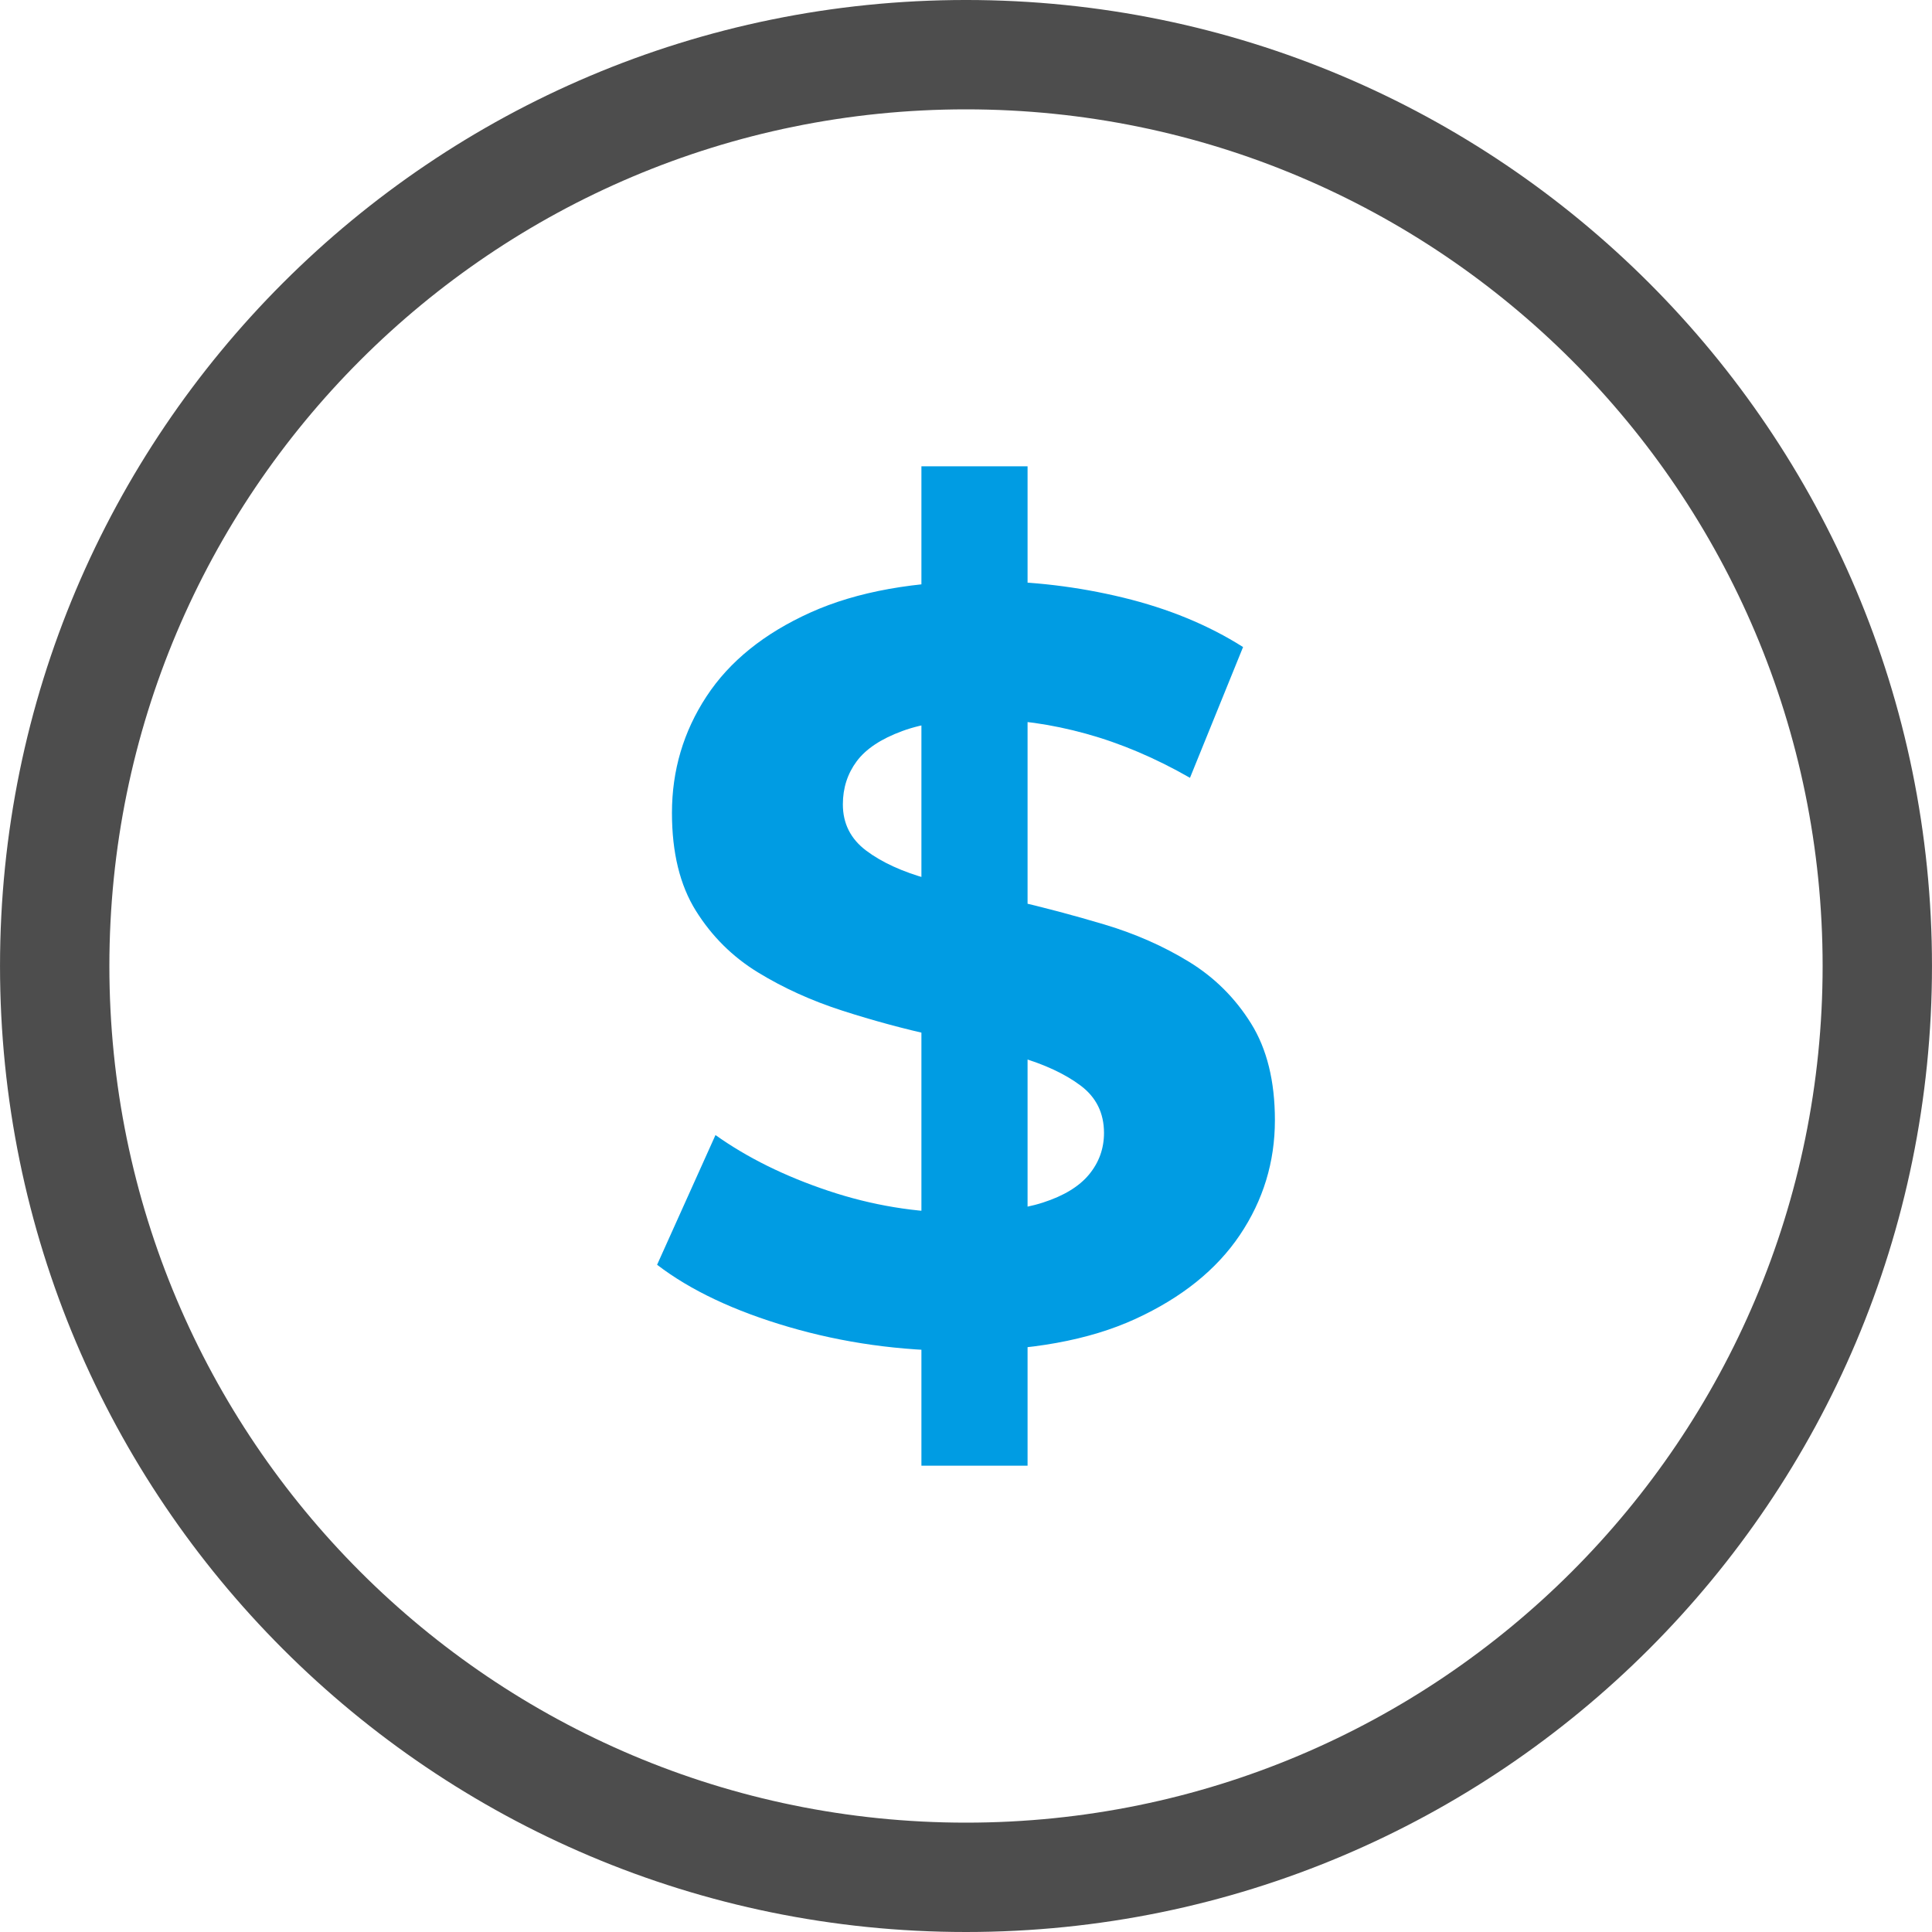
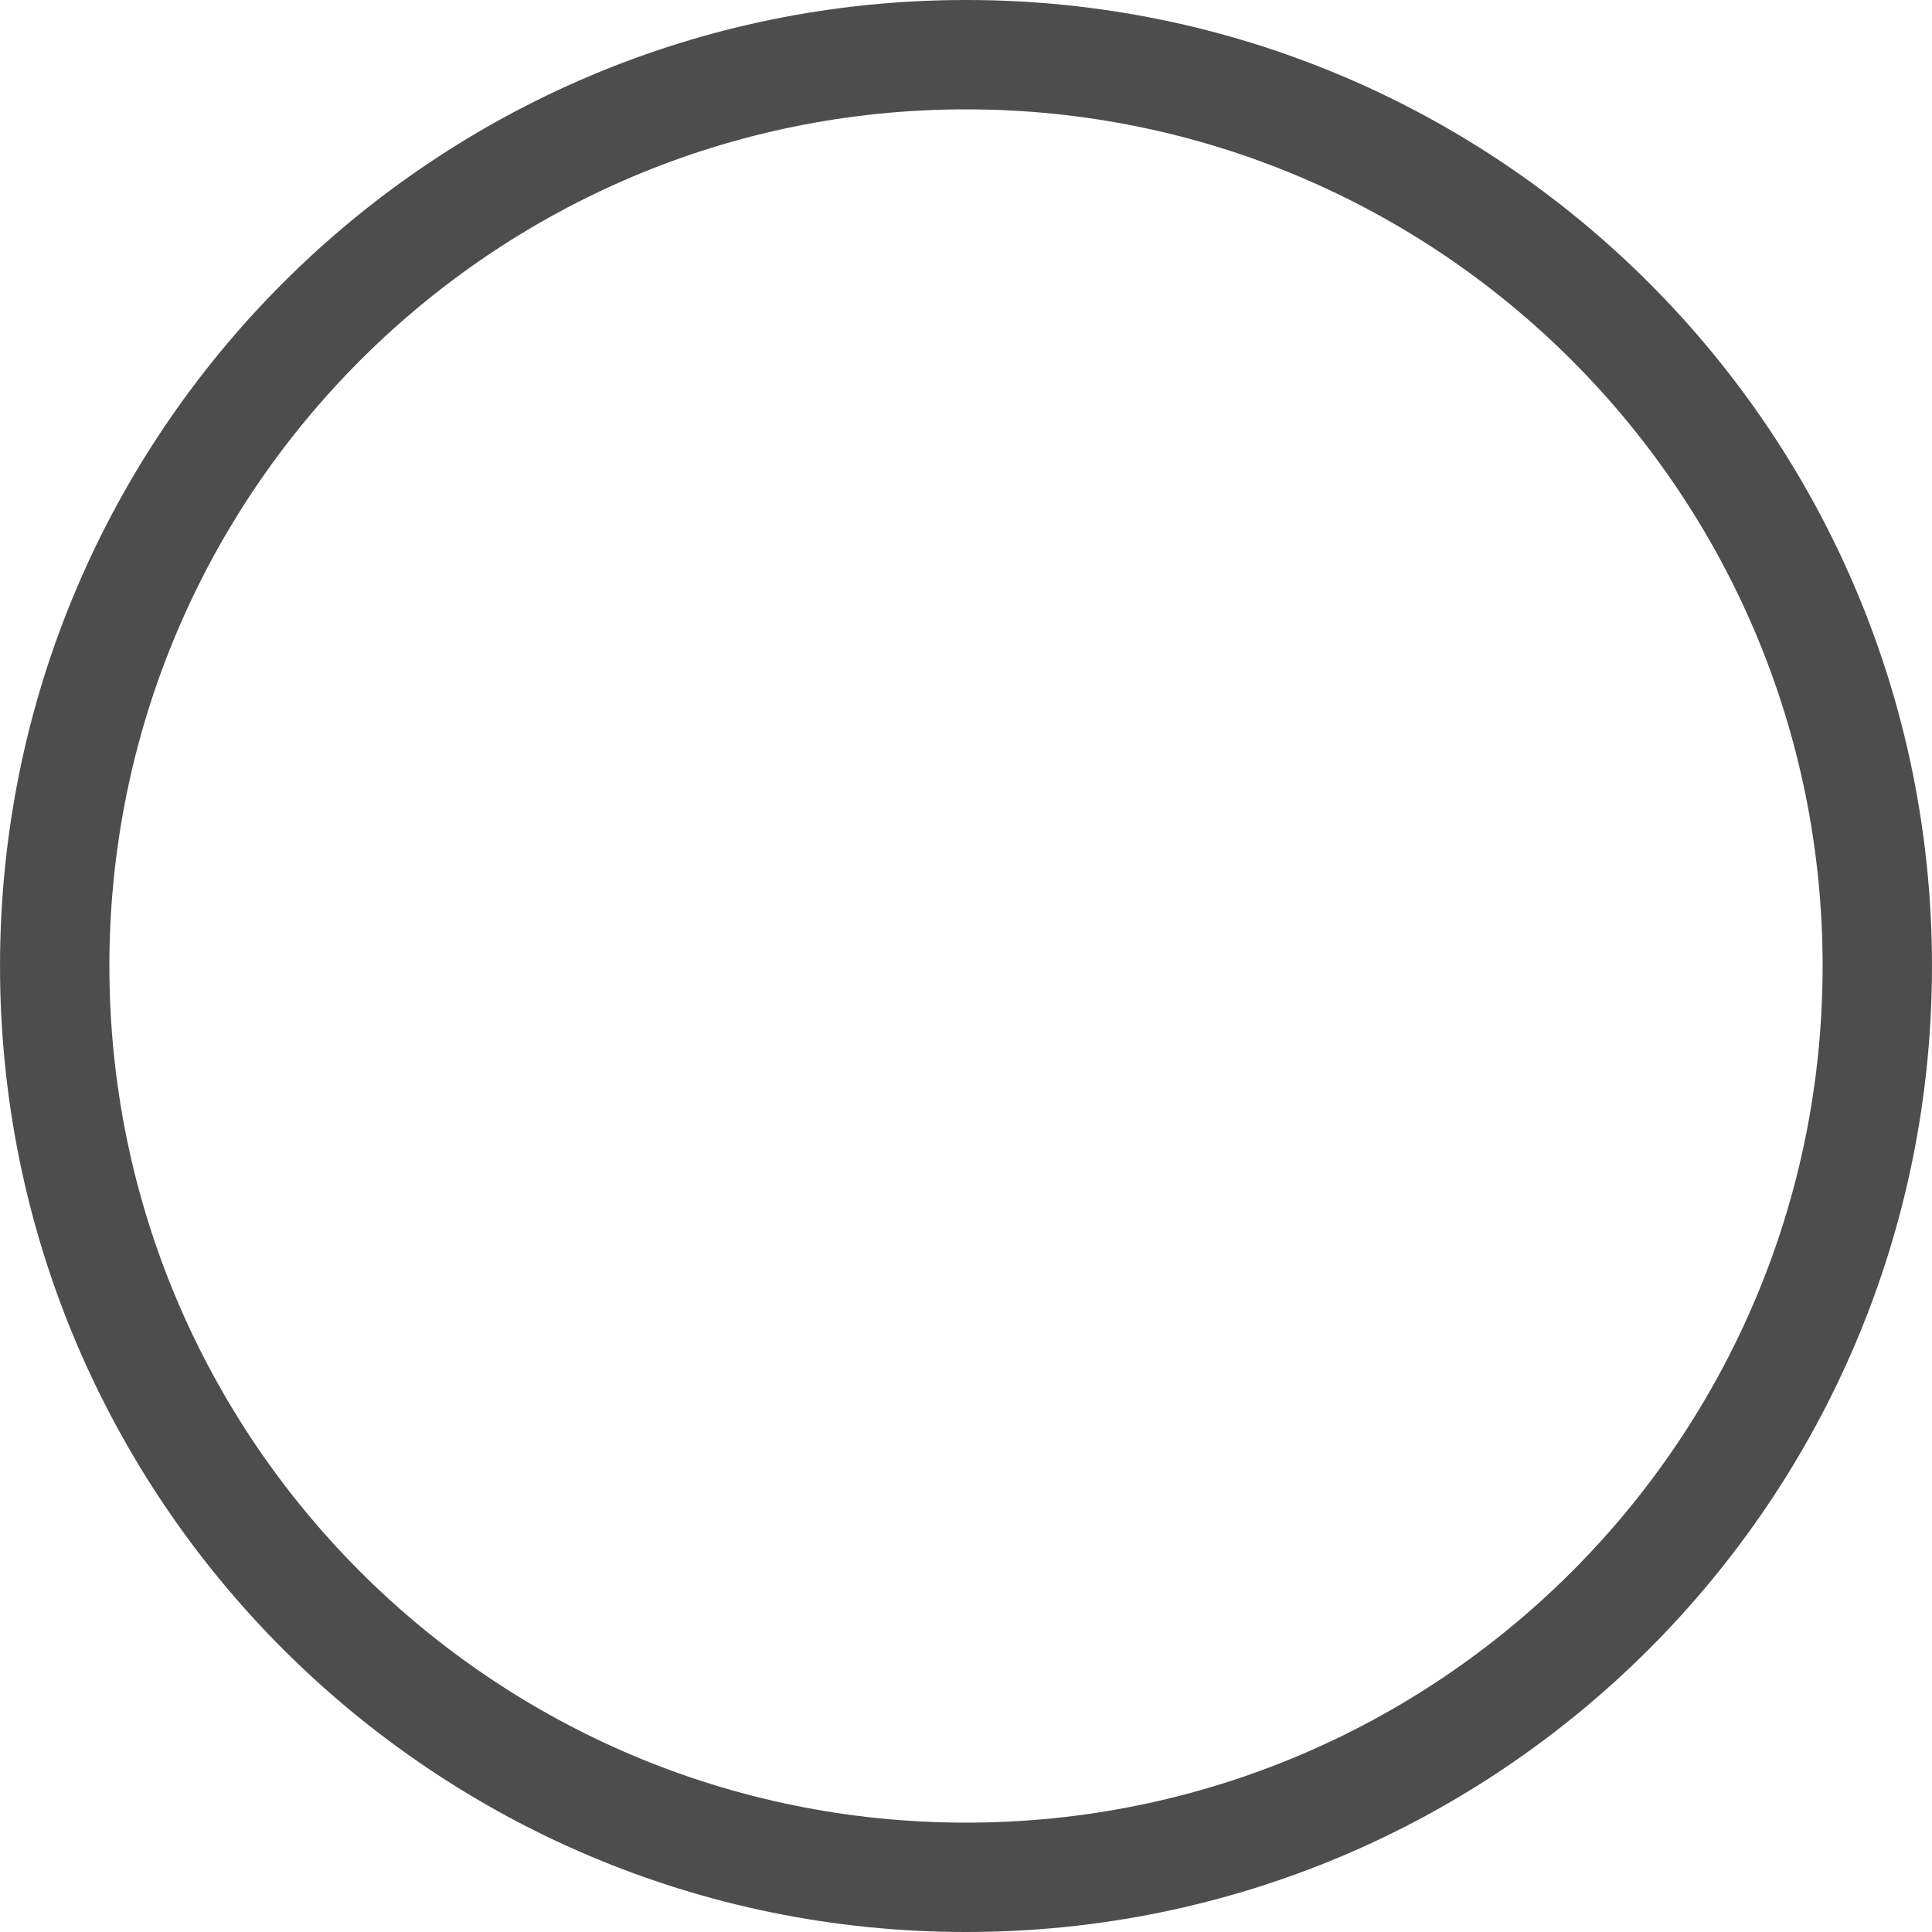
<svg xmlns="http://www.w3.org/2000/svg" xml:space="preserve" width="100%" height="100%" version="1.1" style="shape-rendering:geometricPrecision; text-rendering:geometricPrecision; image-rendering:optimizeQuality; fill-rule:evenodd; clip-rule:evenodd" viewBox="0 0 4233.32 4233.32">
  <defs>
    <style type="text/css">
   
    .fil1 {fill:#009CE3;fill-rule:nonzero}
    .fil0 {fill:#4D4D4D;fill-rule:nonzero}
   
  </style>
  </defs>
  <g id="Warstwa_x0020_1">
    <path class="fil0" d="M2116.66 -0.01c584.47,0 1113.66,236.94 1496.68,619.95 383.01,383.01 619.94,912.25 619.94,1496.72 0,584.47 -236.93,1113.71 -619.94,1496.72 -383.02,383.01 -912.21,619.95 -1496.68,619.95 -584.47,0 -1113.66,-236.94 -1496.68,-619.95 -383.01,-383.01 -619.94,-912.25 -619.94,-1496.72 0,-584.47 236.93,-1113.71 619.94,-1496.72 383.02,-383.01 912.21,-619.95 1496.68,-619.95zm1327.24 789.38c-339.66,-339.67 -808.95,-549.76 -1327.24,-549.76 -518.29,0 -987.58,210.09 -1327.24,549.76 -339.67,339.66 -549.76,809 -549.76,1327.29 0,518.29 210.09,987.63 549.76,1327.29 339.66,339.67 808.95,549.76 1327.24,549.76 518.29,0 987.58,-210.09 1327.24,-549.76 339.67,-339.66 549.76,-809 549.76,-1327.29 0,-518.29 -210.09,-987.63 -549.76,-1327.29z" />
-     <path class="fil1" d="M2018.97 3211.59l0 -2189.86 232.6 0 0 2189.86 -232.6 0zm83.73 -251.6c-130.26,0 -255.08,-17.48 -374.48,-52.42 -119.4,-34.95 -215.55,-80.37 -288.42,-136.28l127.93 -284.22c69.78,49.7 152.35,90.47 247.71,122.31 95.37,31.83 191.9,47.75 289.59,47.75 74.43,0 134.52,-7.37 180.26,-22.13 45.75,-14.75 79.48,-35.33 101.19,-61.73 21.7,-26.41 32.56,-56.69 32.56,-90.86 0,-43.49 -17.06,-78.04 -51.17,-103.67 -34.12,-25.62 -79.09,-46.59 -134.91,-62.9 -55.83,-16.3 -117.46,-31.84 -184.91,-46.59 -67.46,-14.75 -134.91,-33 -202.37,-54.75 -67.45,-21.74 -129.09,-49.69 -184.92,-83.86 -55.82,-34.17 -101.17,-79.21 -136.07,-135.12 -34.88,-55.91 -52.33,-127.35 -52.33,-214.33 0,-93.18 25.2,-178.21 75.6,-255.09 50.39,-76.88 126.37,-138.23 227.94,-184.04 101.57,-45.82 229.11,-68.73 382.63,-68.73 102.34,0 203.13,12.04 302.38,36.11 99.23,24.08 186.85,60.18 262.84,108.33l-116.31 286.55c-75.98,-43.49 -151.96,-75.72 -227.94,-96.68 -75.98,-20.97 -150.42,-31.45 -223.29,-31.45 -72.89,0 -132.59,8.54 -179.11,25.62 -46.52,17.09 -79.86,39.22 -100.02,66.4 -20.16,27.17 -30.24,58.62 -30.24,94.35 0,41.93 17.06,75.71 51.18,101.33 34.11,25.63 79.08,46.21 134.91,61.74 55.82,15.53 117.46,31.06 184.91,46.59 67.45,15.53 134.91,33.39 202.36,53.58 67.46,20.19 129.09,47.37 184.91,81.54 55.84,34.17 101.19,79.21 136.08,135.12 34.89,55.91 52.33,126.58 52.33,212 0,91.63 -25.58,175.49 -76.75,251.6 -51.18,76.1 -127.54,137.44 -229.11,184.04 -101.57,46.59 -229.89,69.89 -384.96,69.89z" />
  </g>
</svg>